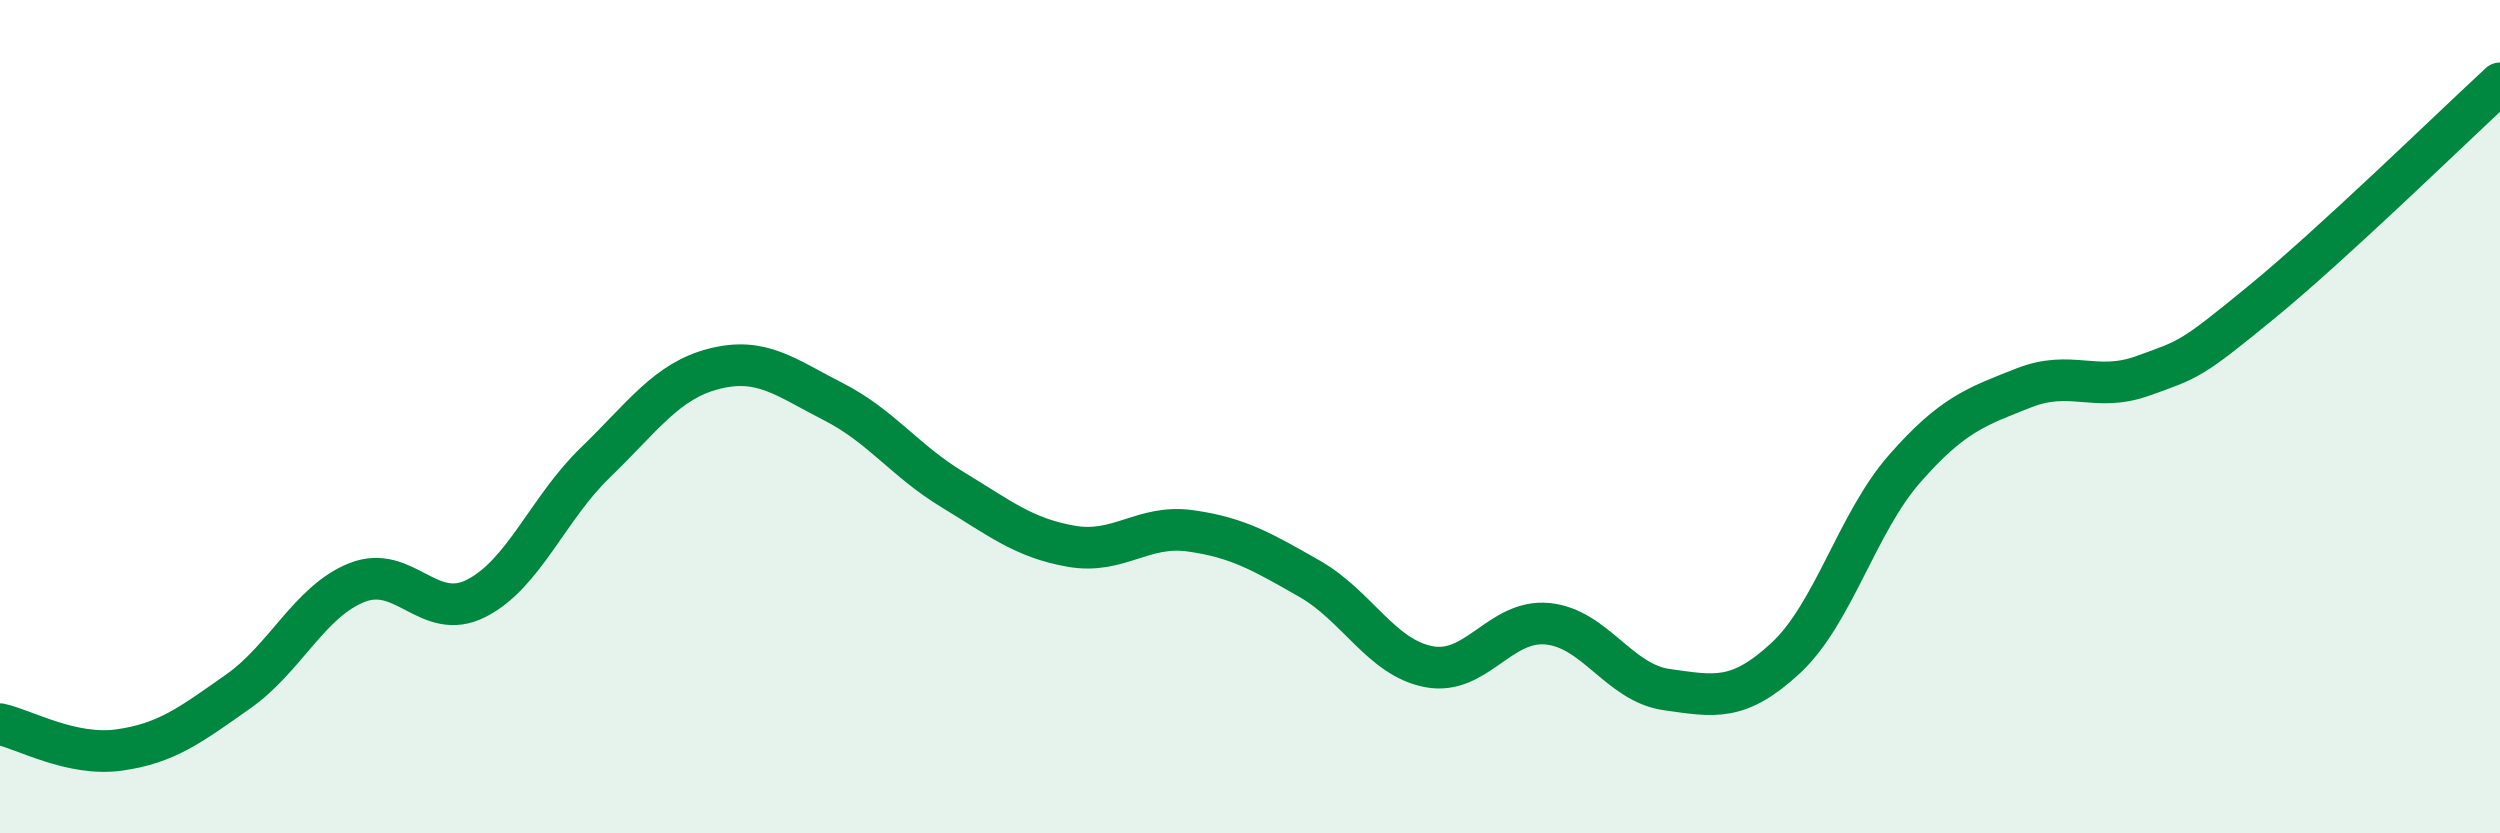
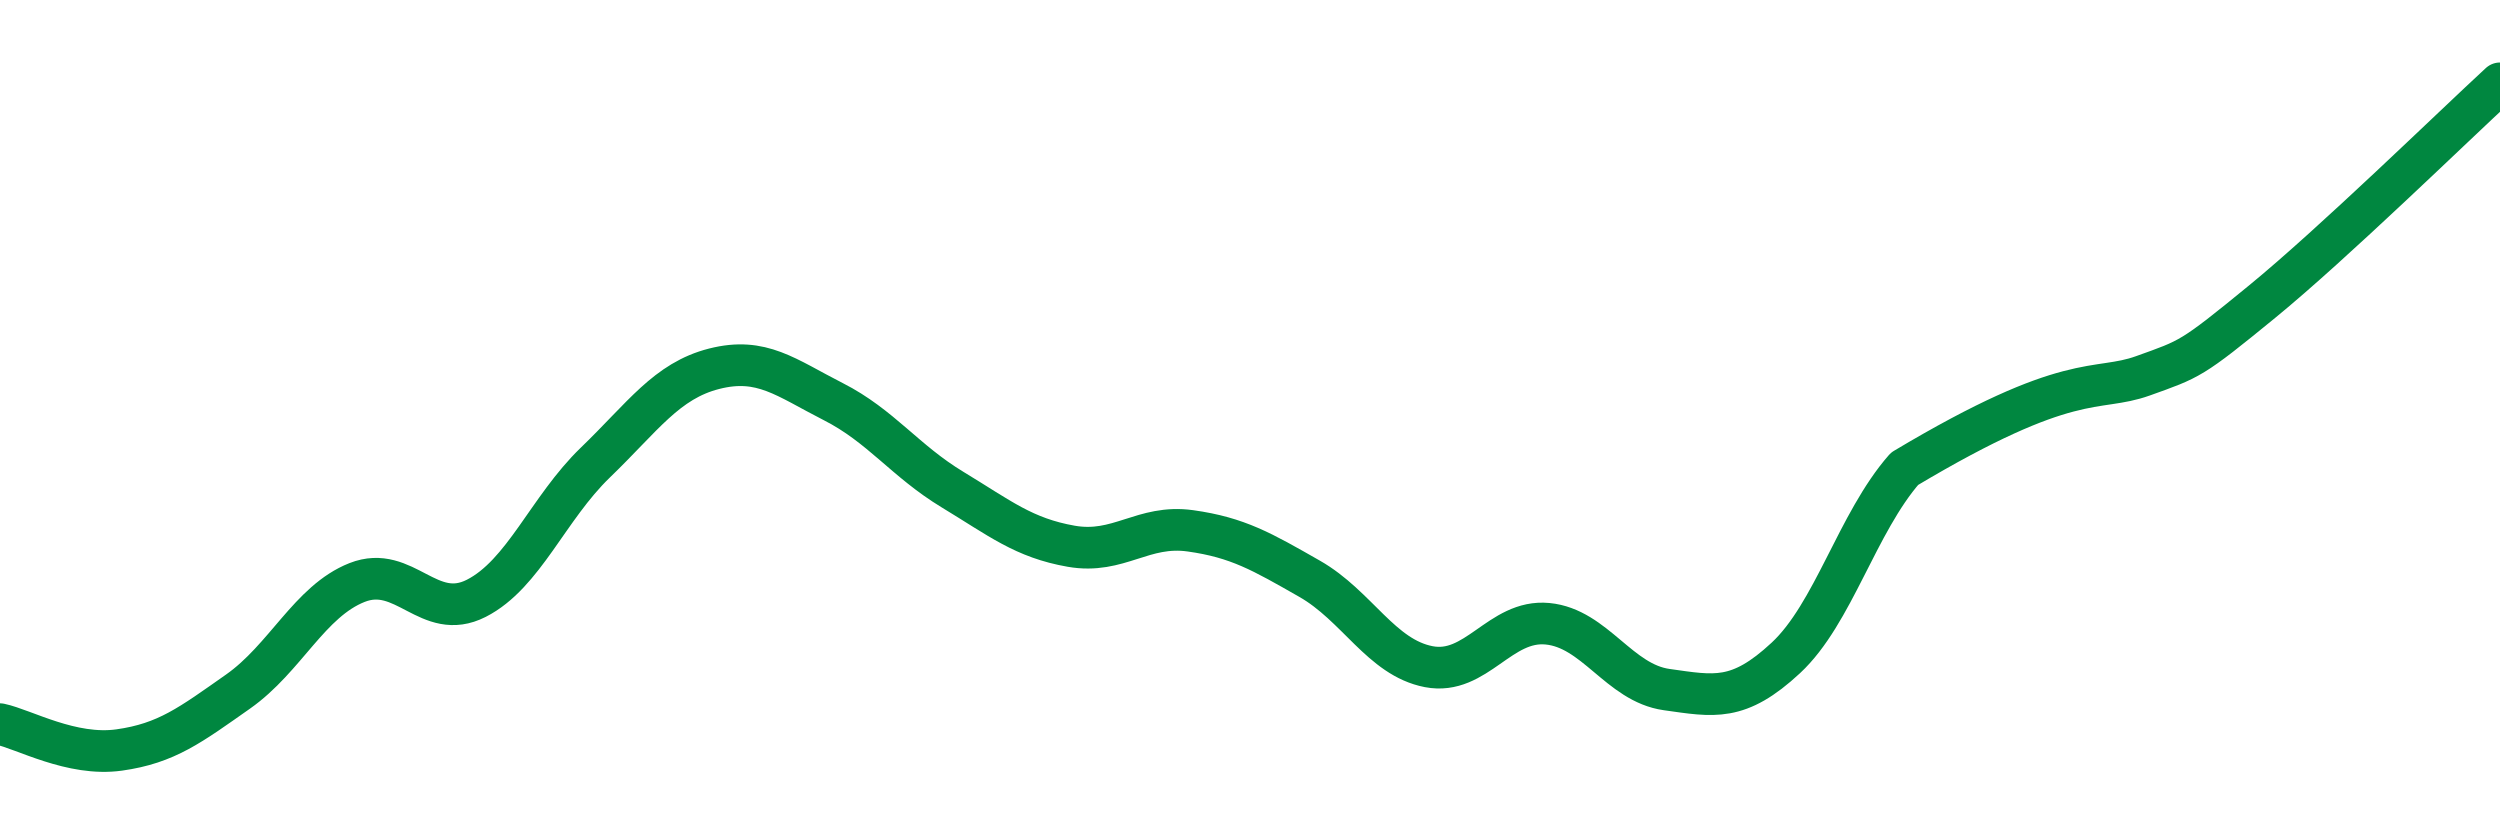
<svg xmlns="http://www.w3.org/2000/svg" width="60" height="20" viewBox="0 0 60 20">
-   <path d="M 0,17.38 C 0.57,17.5 1.72,18.16 2.86,18 C 4,17.84 4.57,17.4 5.71,16.6 C 6.85,15.8 7.43,14.43 8.57,13.98 C 9.71,13.53 10.29,14.94 11.43,14.36 C 12.57,13.78 13.15,12.2 14.29,11.1 C 15.43,10 16,9.14 17.14,8.85 C 18.28,8.56 18.86,9.06 20,9.64 C 21.14,10.22 21.72,11.06 22.86,11.75 C 24,12.44 24.57,12.91 25.71,13.11 C 26.85,13.31 27.43,12.58 28.57,12.74 C 29.71,12.9 30.29,13.24 31.43,13.89 C 32.57,14.54 33.15,15.78 34.29,16 C 35.43,16.22 36,14.86 37.14,14.97 C 38.28,15.08 38.86,16.39 40,16.55 C 41.14,16.71 41.72,16.85 42.86,15.79 C 44,14.73 44.57,12.55 45.71,11.25 C 46.85,9.95 47.43,9.76 48.57,9.31 C 49.71,8.86 50.29,9.43 51.43,9.02 C 52.57,8.61 52.58,8.64 54.29,7.24 C 56,5.84 58.86,3.05 60,2L60 20L0 20Z" fill="#008740" opacity="0.1" stroke-linecap="round" stroke-linejoin="round" />
-   <path d="M 0,17.38 C 0.57,17.5 1.72,18.16 2.86,18 C 4,17.84 4.57,17.4 5.71,16.6 C 6.85,15.8 7.43,14.43 8.57,13.98 C 9.71,13.53 10.29,14.94 11.43,14.36 C 12.57,13.78 13.15,12.2 14.29,11.1 C 15.43,10 16,9.14 17.14,8.85 C 18.28,8.56 18.86,9.06 20,9.64 C 21.14,10.22 21.72,11.06 22.86,11.75 C 24,12.44 24.57,12.91 25.71,13.11 C 26.85,13.31 27.43,12.58 28.57,12.74 C 29.71,12.9 30.29,13.24 31.43,13.89 C 32.57,14.54 33.15,15.78 34.29,16 C 35.43,16.22 36,14.86 37.14,14.97 C 38.28,15.08 38.86,16.39 40,16.55 C 41.14,16.71 41.72,16.85 42.86,15.79 C 44,14.73 44.57,12.55 45.71,11.25 C 46.85,9.95 47.43,9.76 48.57,9.31 C 49.71,8.86 50.29,9.43 51.43,9.02 C 52.57,8.61 52.58,8.64 54.29,7.24 C 56,5.84 58.86,3.05 60,2" stroke="#008740" stroke-width="1" fill="none" stroke-linecap="round" stroke-linejoin="round" />
+   <path d="M 0,17.38 C 0.57,17.5 1.72,18.16 2.86,18 C 4,17.84 4.57,17.4 5.71,16.6 C 6.85,15.8 7.43,14.43 8.57,13.98 C 9.71,13.53 10.29,14.94 11.43,14.36 C 12.57,13.78 13.15,12.2 14.29,11.1 C 15.43,10 16,9.14 17.14,8.85 C 18.28,8.56 18.86,9.06 20,9.64 C 21.14,10.22 21.72,11.06 22.86,11.75 C 24,12.44 24.57,12.91 25.71,13.11 C 26.85,13.31 27.43,12.58 28.57,12.74 C 29.71,12.9 30.29,13.24 31.43,13.89 C 32.57,14.54 33.15,15.78 34.29,16 C 35.43,16.22 36,14.86 37.14,14.97 C 38.28,15.08 38.86,16.39 40,16.55 C 41.14,16.71 41.72,16.85 42.86,15.79 C 44,14.73 44.57,12.55 45.71,11.25 C 49.71,8.86 50.29,9.43 51.43,9.02 C 52.57,8.61 52.58,8.64 54.29,7.24 C 56,5.84 58.86,3.05 60,2" stroke="#008740" stroke-width="1" fill="none" stroke-linecap="round" stroke-linejoin="round" />
</svg>